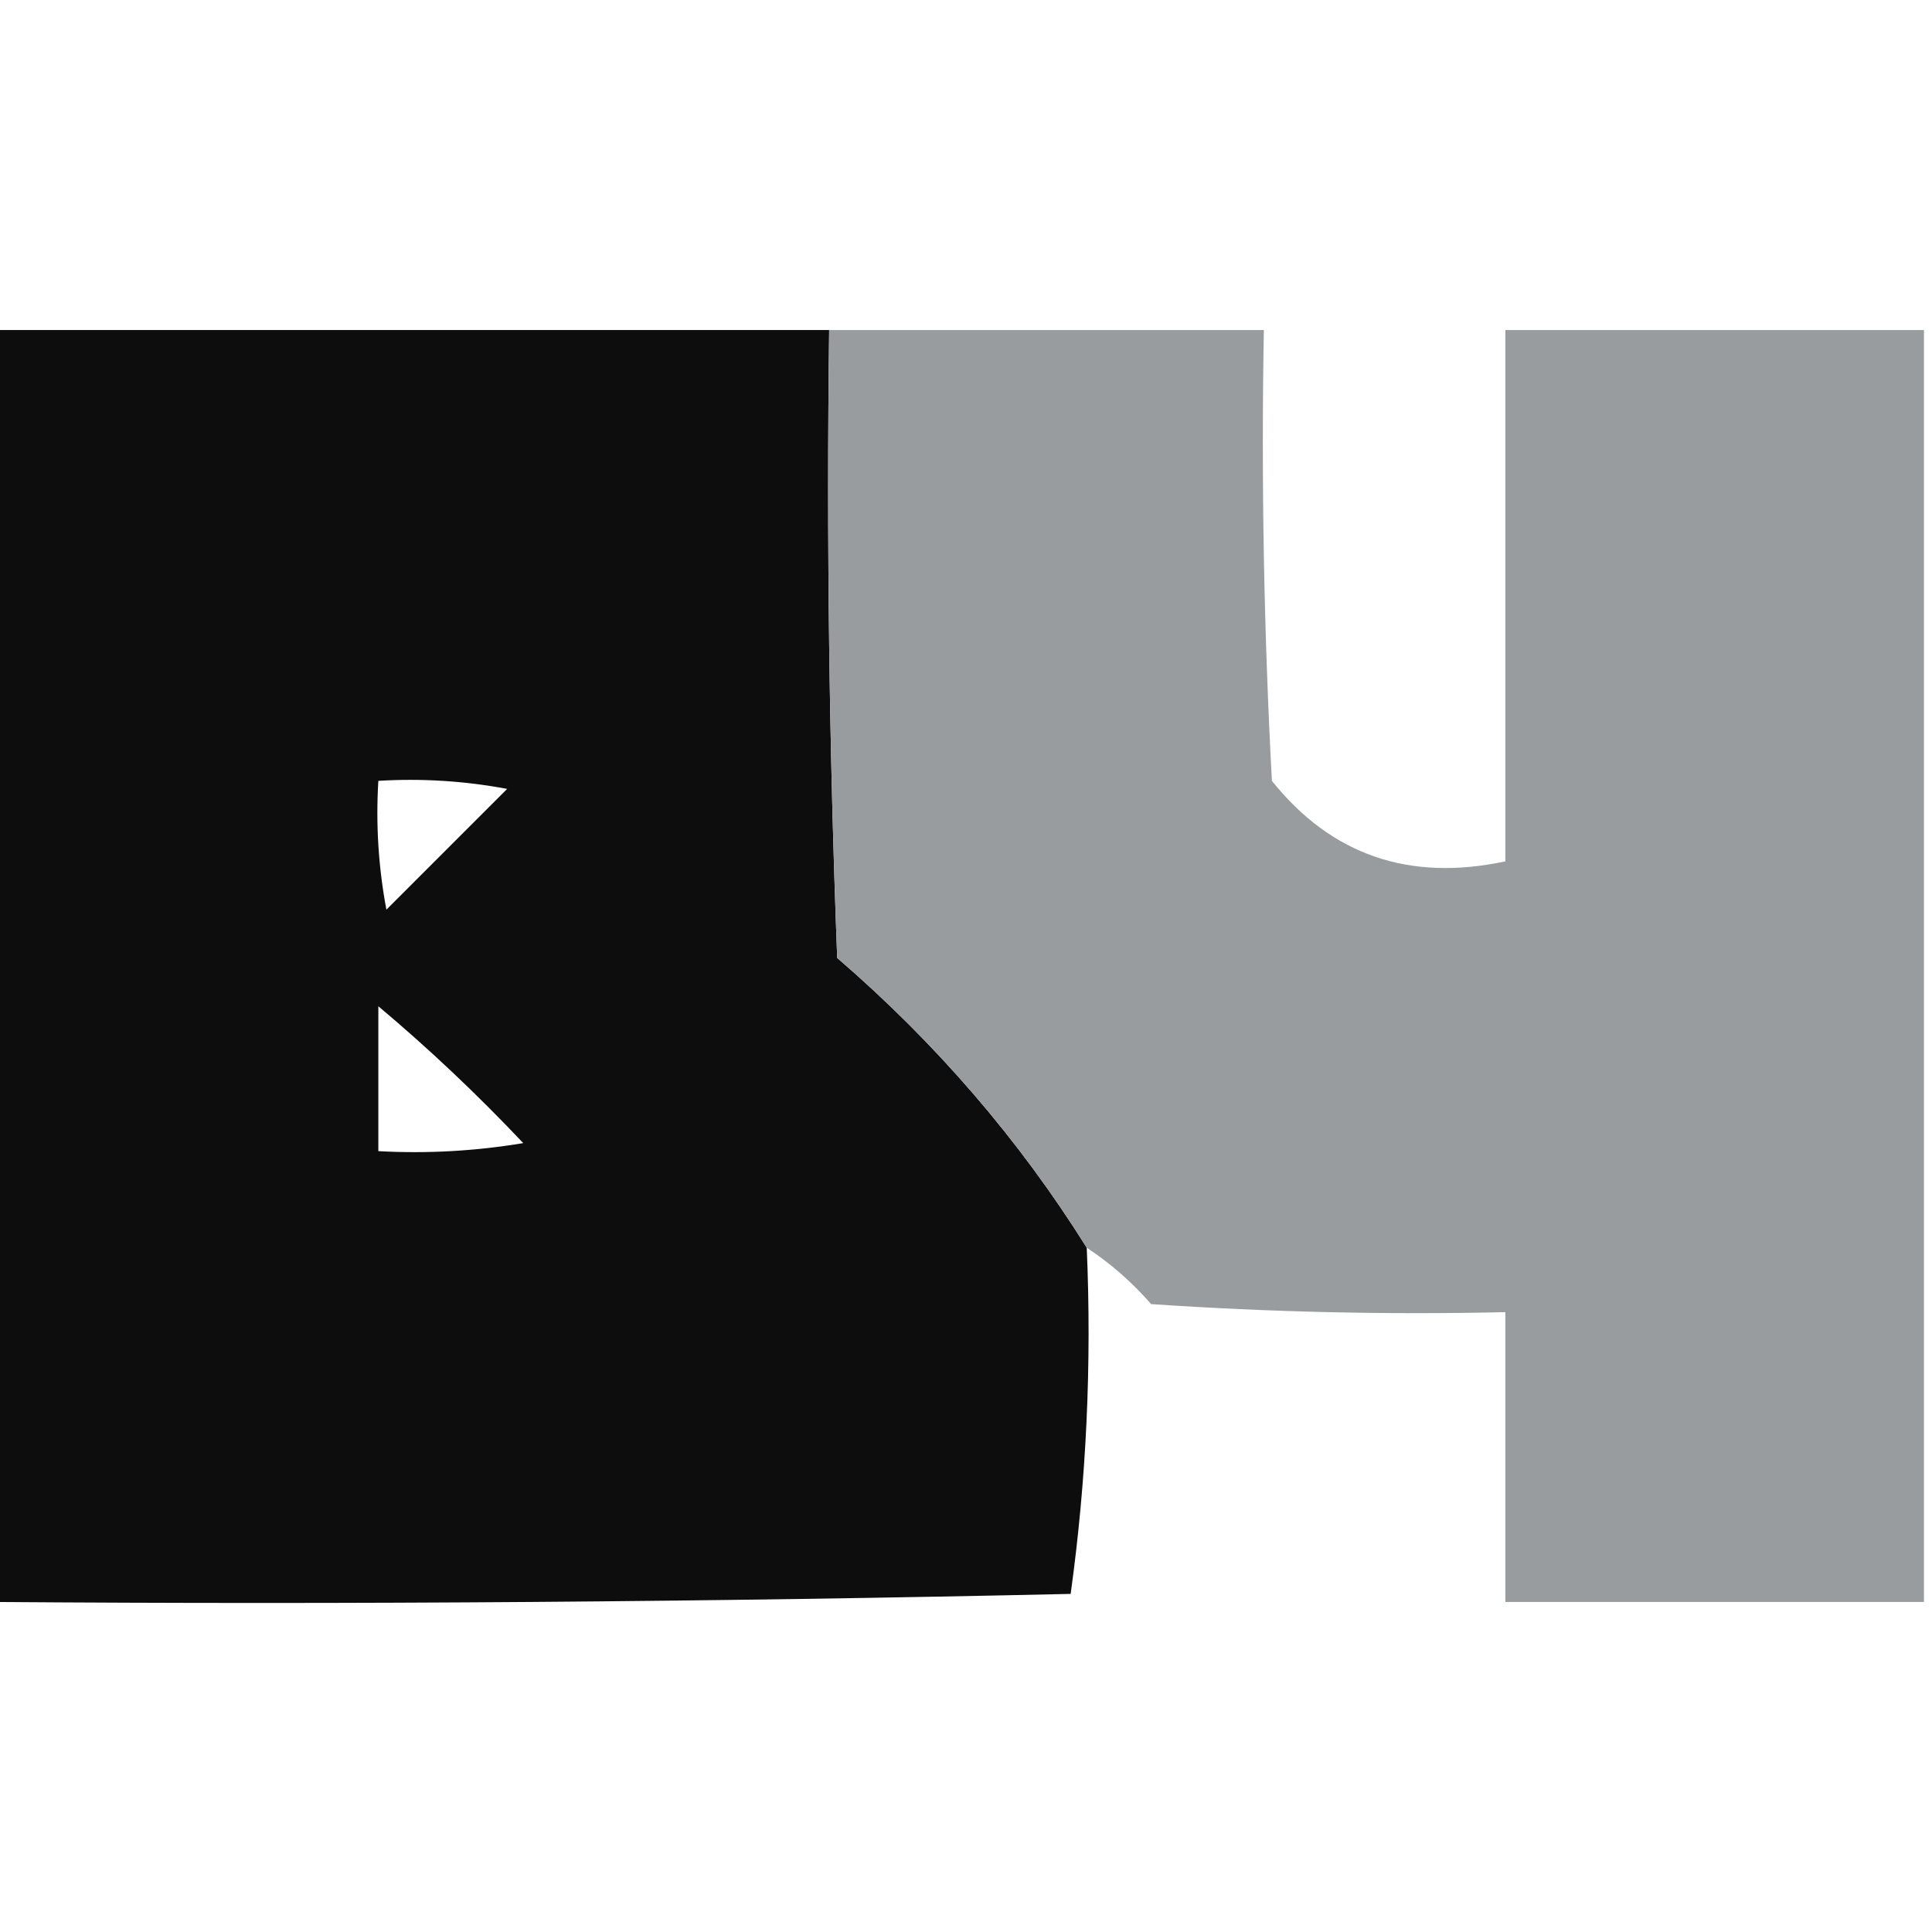
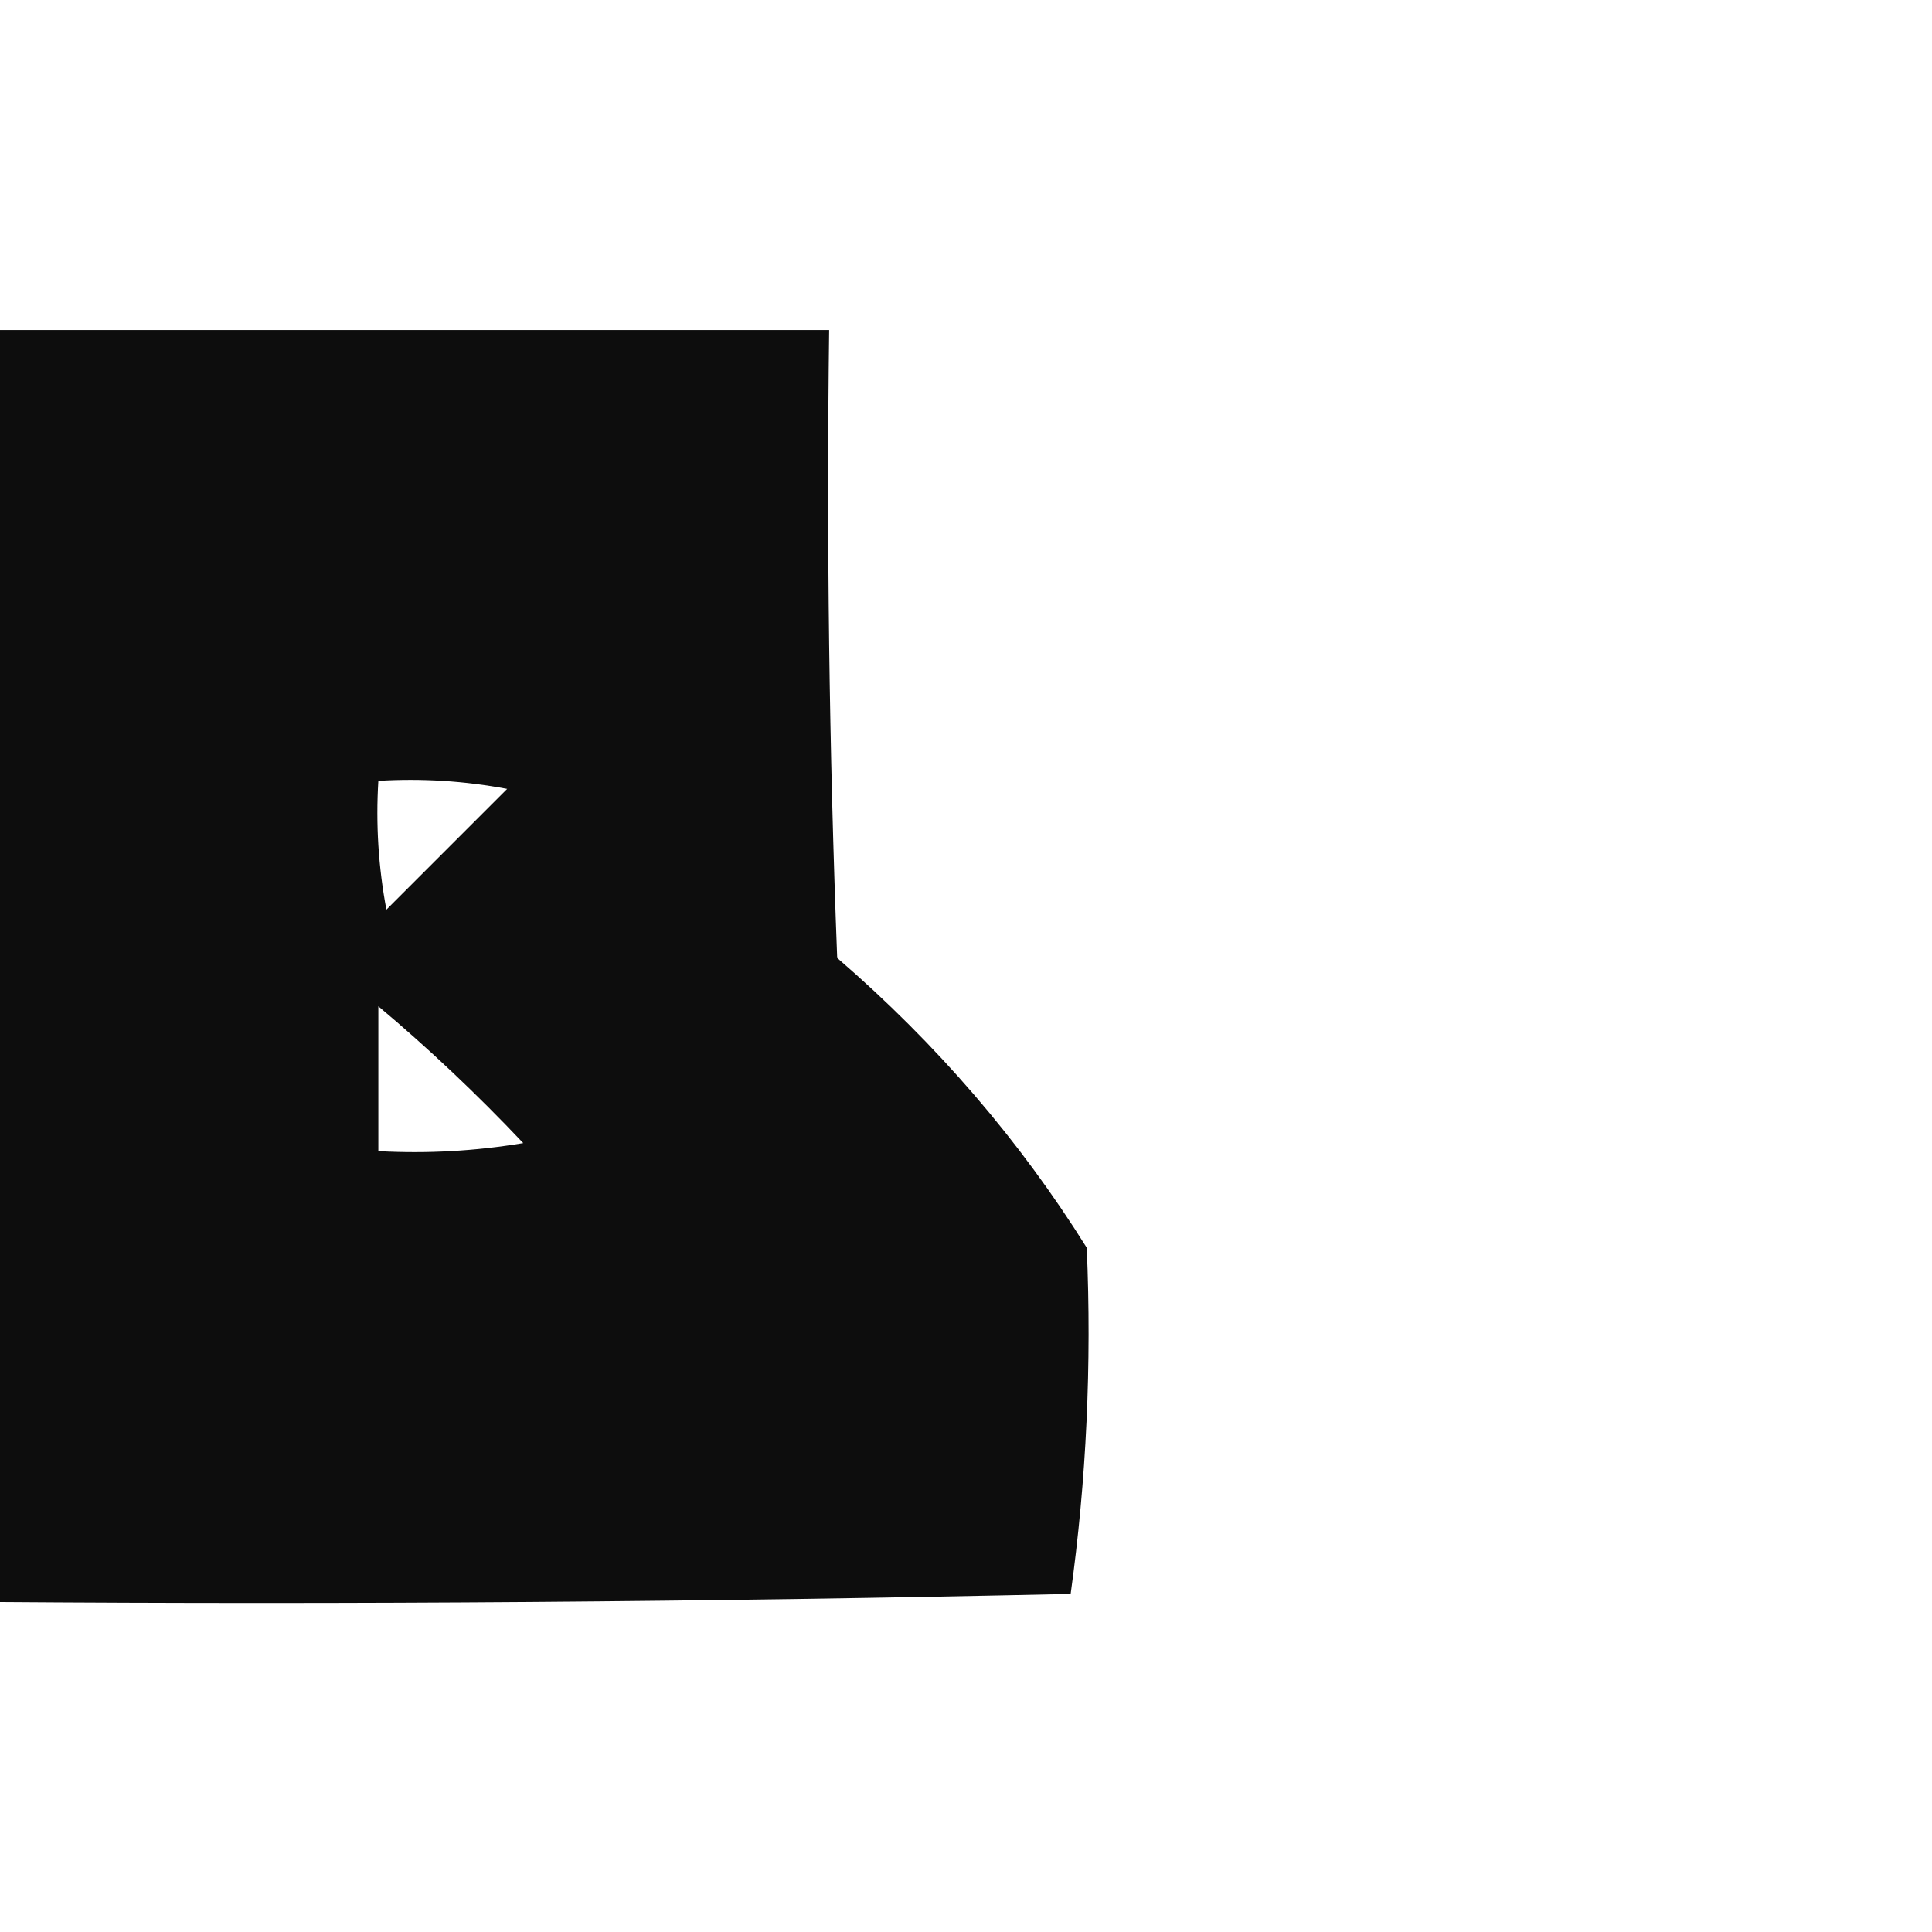
<svg xmlns="http://www.w3.org/2000/svg" version="1.1" width="120px" height="120px" style="shape-rendering:geometricPrecision; text-rendering:geometricPrecision; image-rendering:optimizeQuality; fill-rule:evenodd; clip-rule:evenodd">
  <g>
    <path style="opacity:0.947" fill="#000001" d="M -0.5,20.5 C 16.833,20.5 34.167,20.5 51.5,20.5C 51.333,33.504 51.5,46.504 52,59.5C 58.151,64.806 63.318,70.806 67.5,77.5C 67.813,84.755 67.48,91.921 66.5,99C 44.169,99.5 21.836,99.667 -0.5,99.5C -0.5,73.167 -0.5,46.833 -0.5,20.5 Z M 23.5,48.5 C 26.187,48.336 28.854,48.503 31.5,49C 29,51.5 26.5,54 24,56.5C 23.503,53.854 23.336,51.187 23.5,48.5 Z M 23.5,62.5 C 26.631,65.129 29.631,67.962 32.5,71C 29.518,71.498 26.518,71.665 23.5,71.5C 23.5,68.5 23.5,65.5 23.5,62.5 Z" />
  </g>
  <g>
-     <path style="opacity:0.942" fill="#93979a" d="M 51.5,20.5 C 60.5,20.5 69.5,20.5 78.5,20.5C 78.334,29.839 78.5,39.173 79,48.5C 82.691,53.109 87.524,54.776 93.5,53.5C 93.5,42.5 93.5,31.5 93.5,20.5C 102.167,20.5 110.833,20.5 119.5,20.5C 119.5,46.833 119.5,73.167 119.5,99.5C 110.833,99.5 102.167,99.5 93.5,99.5C 93.5,93.5 93.5,87.5 93.5,81.5C 86.159,81.666 78.826,81.5 71.5,81C 70.295,79.624 68.962,78.458 67.5,77.5C 63.318,70.806 58.151,64.806 52,59.5C 51.5,46.504 51.333,33.504 51.5,20.5 Z" />
-   </g>
+     </g>
</svg>